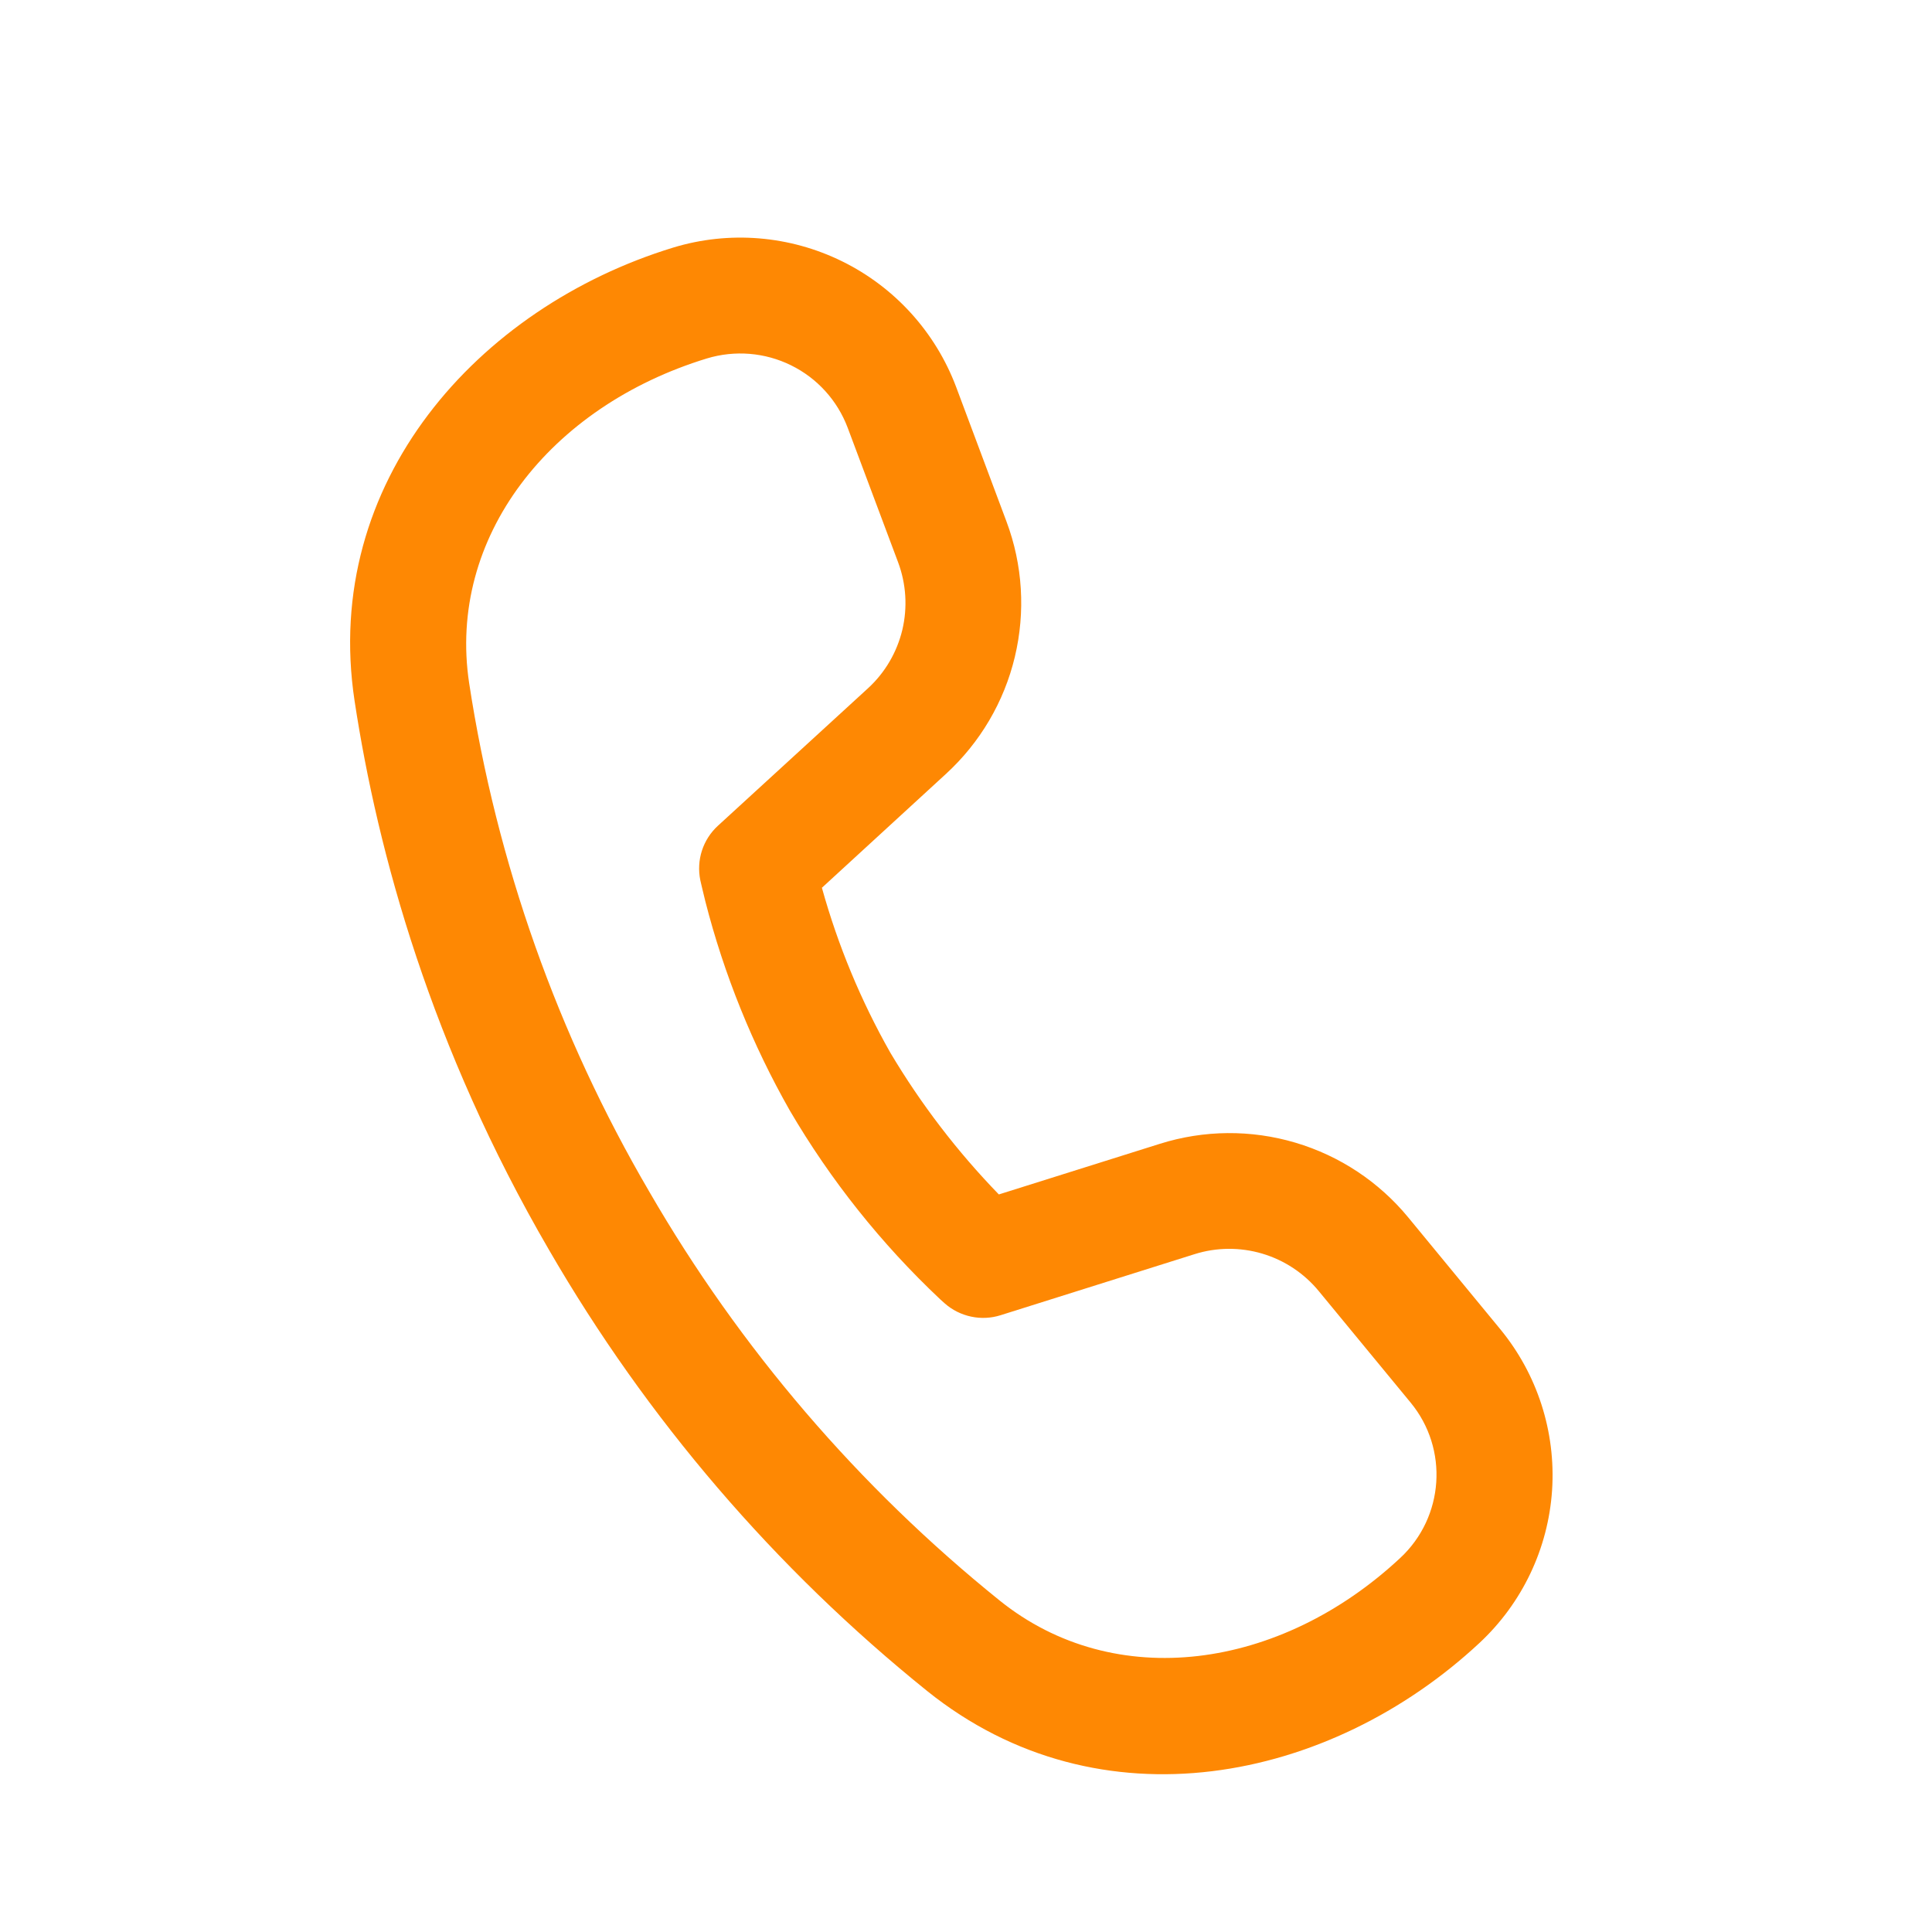
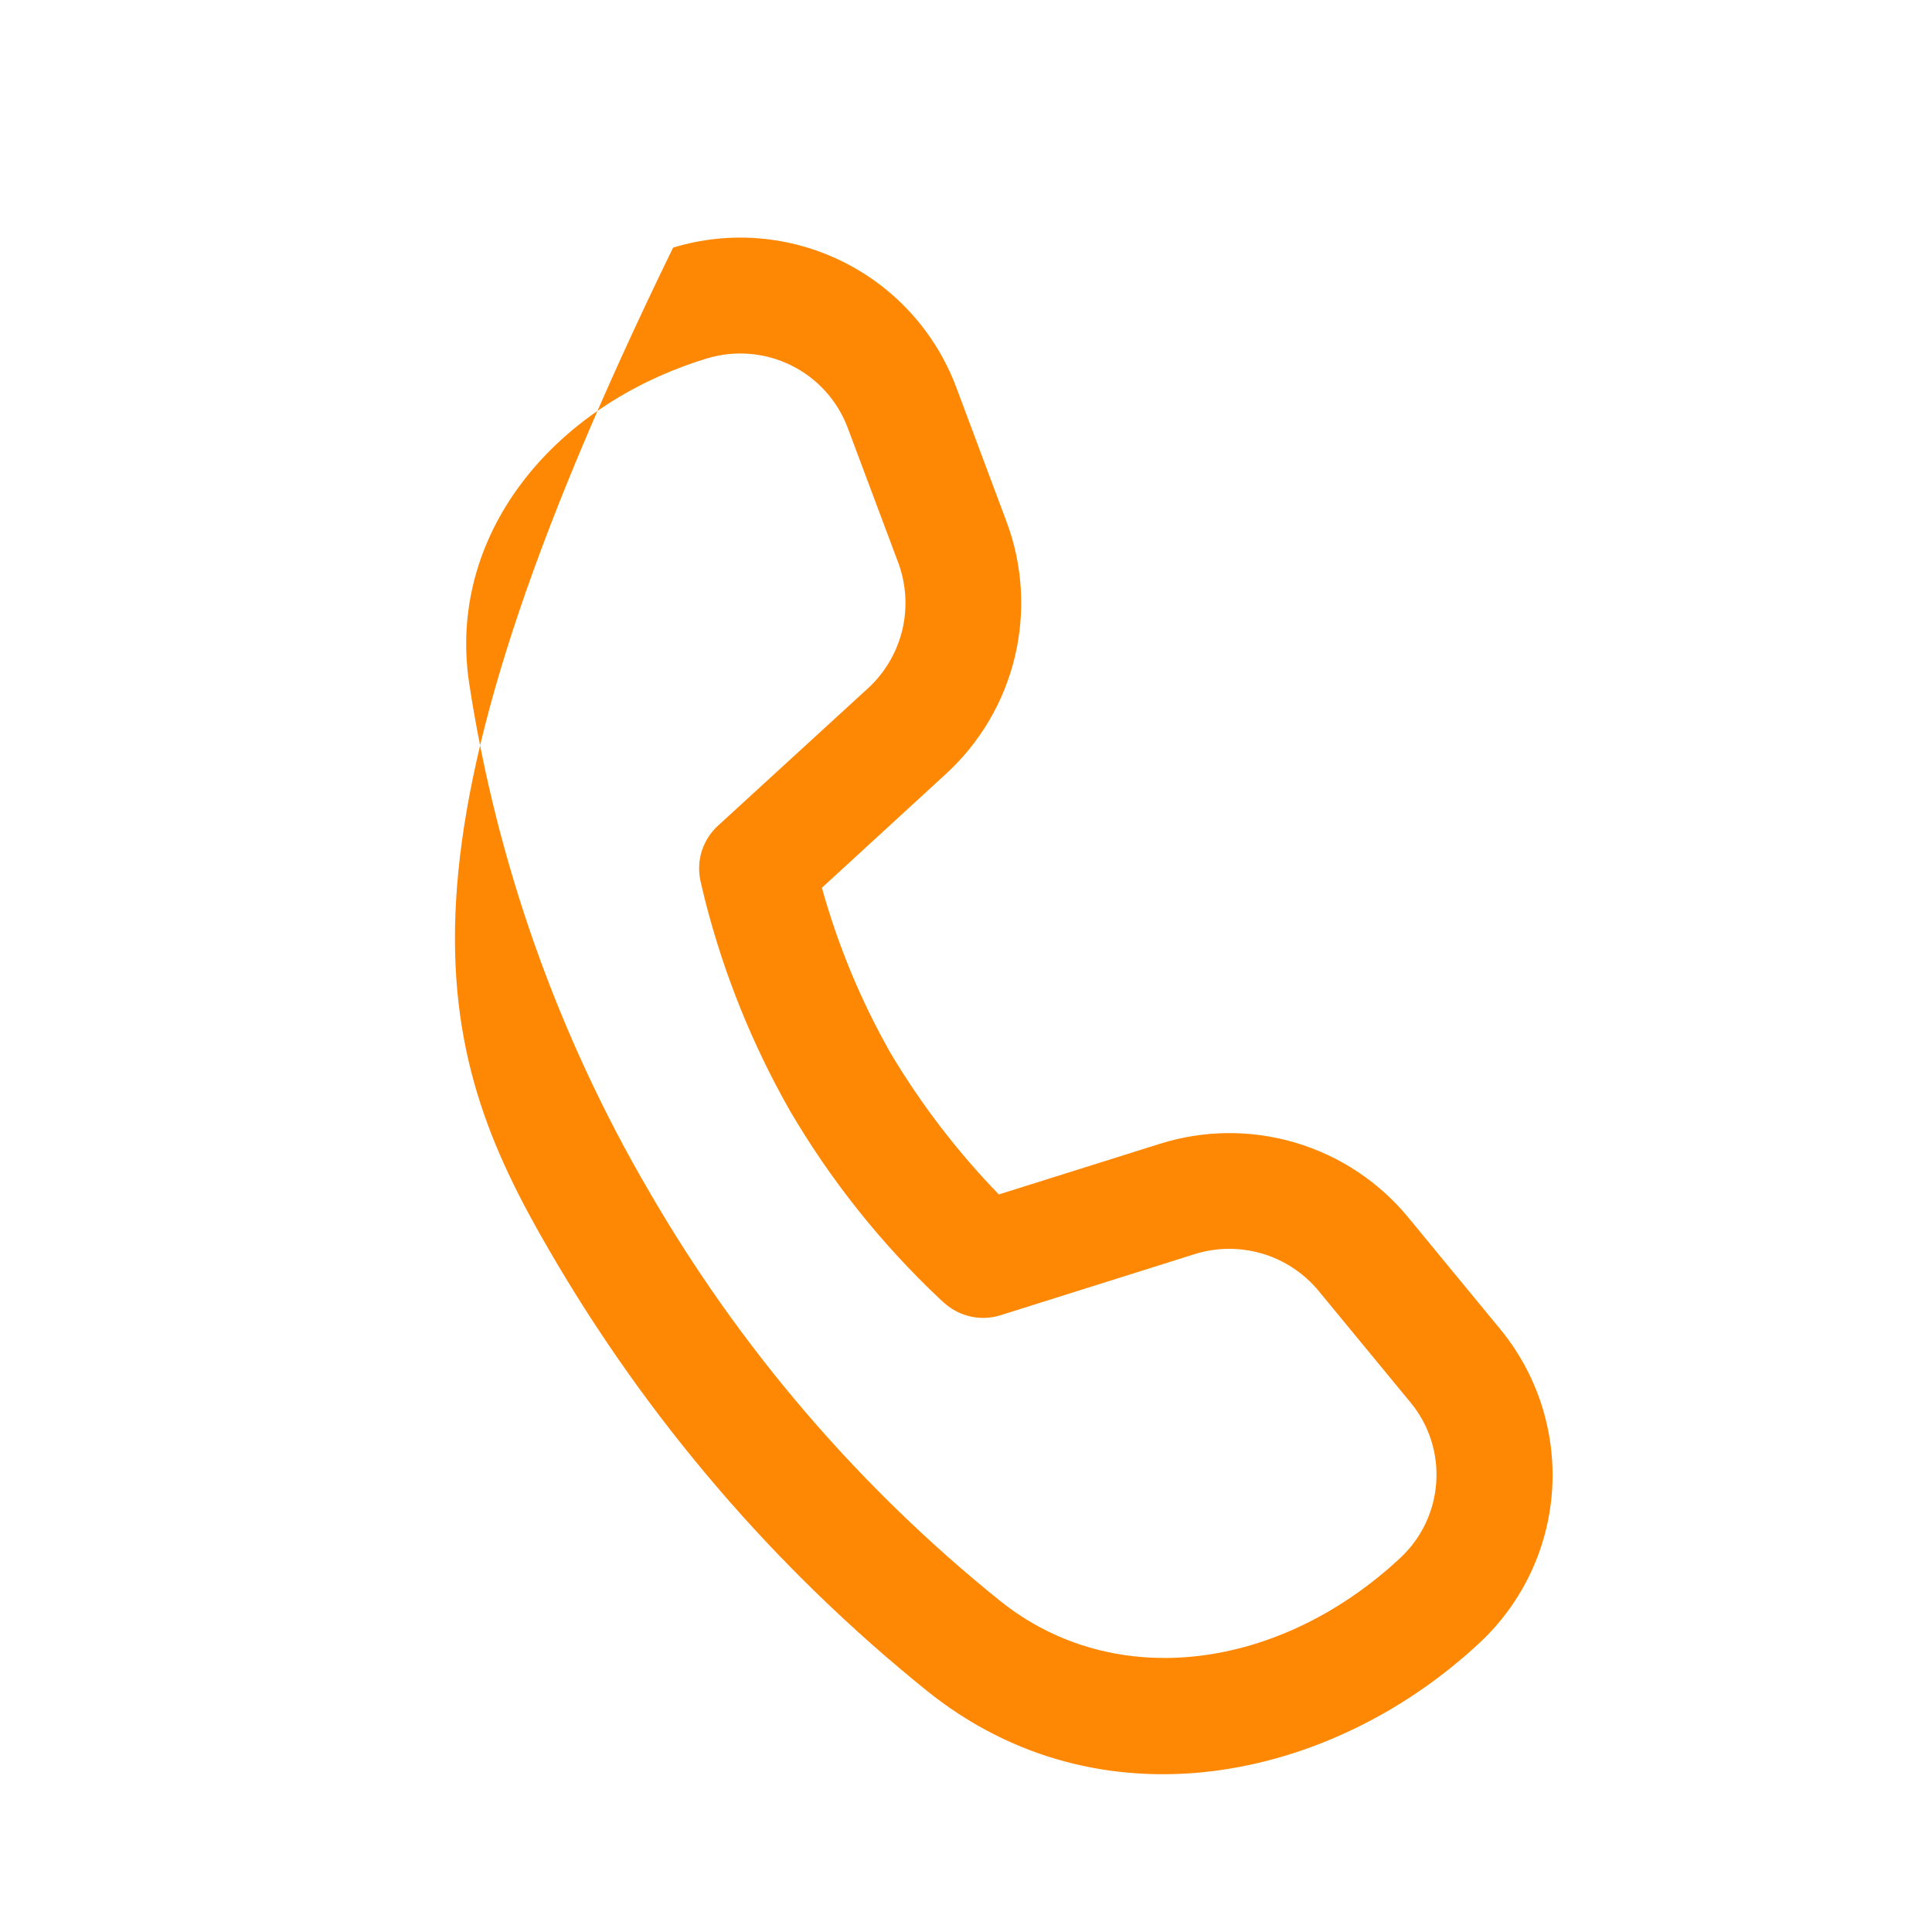
<svg xmlns="http://www.w3.org/2000/svg" width="25" height="25" viewBox="0 0 25 25" fill="none">
-   <path d="M6.071 8.841C5.785 6.954 7.115 5.259 9.148 4.638C9.509 4.529 9.897 4.56 10.236 4.727C10.574 4.893 10.836 5.182 10.969 5.535L11.621 7.275C11.726 7.555 11.745 7.86 11.676 8.151C11.606 8.441 11.452 8.705 11.231 8.907L9.29 10.685C9.195 10.772 9.123 10.883 9.083 11.007C9.043 11.13 9.036 11.262 9.062 11.39L9.08 11.468L9.127 11.663C9.369 12.61 9.737 13.52 10.22 14.37C10.748 15.272 11.403 16.094 12.164 16.811L12.224 16.865C12.321 16.951 12.439 17.01 12.566 17.037C12.692 17.064 12.824 17.058 12.947 17.019L15.457 16.229C15.742 16.139 16.047 16.137 16.334 16.222C16.62 16.307 16.875 16.476 17.065 16.707L18.253 18.149C18.748 18.749 18.688 19.631 18.119 20.16C16.564 21.611 14.425 21.908 12.937 20.712C11.112 19.242 9.574 17.447 8.401 15.419C7.216 13.393 6.426 11.161 6.071 8.841ZM10.634 11.489L12.242 10.013C12.683 9.608 12.993 9.082 13.132 8.5C13.271 7.918 13.234 7.309 13.024 6.749L12.373 5.009C12.106 4.299 11.579 3.717 10.898 3.382C10.218 3.047 9.435 2.983 8.71 3.204C6.185 3.977 4.159 6.24 4.588 9.068C4.888 11.042 5.579 13.553 7.105 16.175C8.371 18.362 10.03 20.297 11.998 21.882C14.23 23.675 17.209 23.063 19.144 21.26C19.698 20.744 20.034 20.037 20.084 19.282C20.133 18.527 19.893 17.782 19.412 17.198L18.224 15.755C17.844 15.293 17.335 14.956 16.762 14.786C16.189 14.616 15.579 14.621 15.008 14.801L12.925 15.456C12.387 14.901 11.916 14.286 11.521 13.622C11.14 12.95 10.843 12.234 10.636 11.49" fill="#FE8803" />
+   <path d="M6.071 8.841C5.785 6.954 7.115 5.259 9.148 4.638C9.509 4.529 9.897 4.56 10.236 4.727C10.574 4.893 10.836 5.182 10.969 5.535L11.621 7.275C11.726 7.555 11.745 7.86 11.676 8.151C11.606 8.441 11.452 8.705 11.231 8.907L9.29 10.685C9.195 10.772 9.123 10.883 9.083 11.007C9.043 11.13 9.036 11.262 9.062 11.39L9.08 11.468L9.127 11.663C9.369 12.61 9.737 13.52 10.22 14.37C10.748 15.272 11.403 16.094 12.164 16.811L12.224 16.865C12.321 16.951 12.439 17.01 12.566 17.037C12.692 17.064 12.824 17.058 12.947 17.019L15.457 16.229C15.742 16.139 16.047 16.137 16.334 16.222C16.62 16.307 16.875 16.476 17.065 16.707L18.253 18.149C18.748 18.749 18.688 19.631 18.119 20.16C16.564 21.611 14.425 21.908 12.937 20.712C11.112 19.242 9.574 17.447 8.401 15.419C7.216 13.393 6.426 11.161 6.071 8.841ZM10.634 11.489L12.242 10.013C12.683 9.608 12.993 9.082 13.132 8.5C13.271 7.918 13.234 7.309 13.024 6.749L12.373 5.009C12.106 4.299 11.579 3.717 10.898 3.382C10.218 3.047 9.435 2.983 8.71 3.204C4.888 11.042 5.579 13.553 7.105 16.175C8.371 18.362 10.03 20.297 11.998 21.882C14.23 23.675 17.209 23.063 19.144 21.26C19.698 20.744 20.034 20.037 20.084 19.282C20.133 18.527 19.893 17.782 19.412 17.198L18.224 15.755C17.844 15.293 17.335 14.956 16.762 14.786C16.189 14.616 15.579 14.621 15.008 14.801L12.925 15.456C12.387 14.901 11.916 14.286 11.521 13.622C11.14 12.95 10.843 12.234 10.636 11.49" fill="#FE8803" />
</svg>